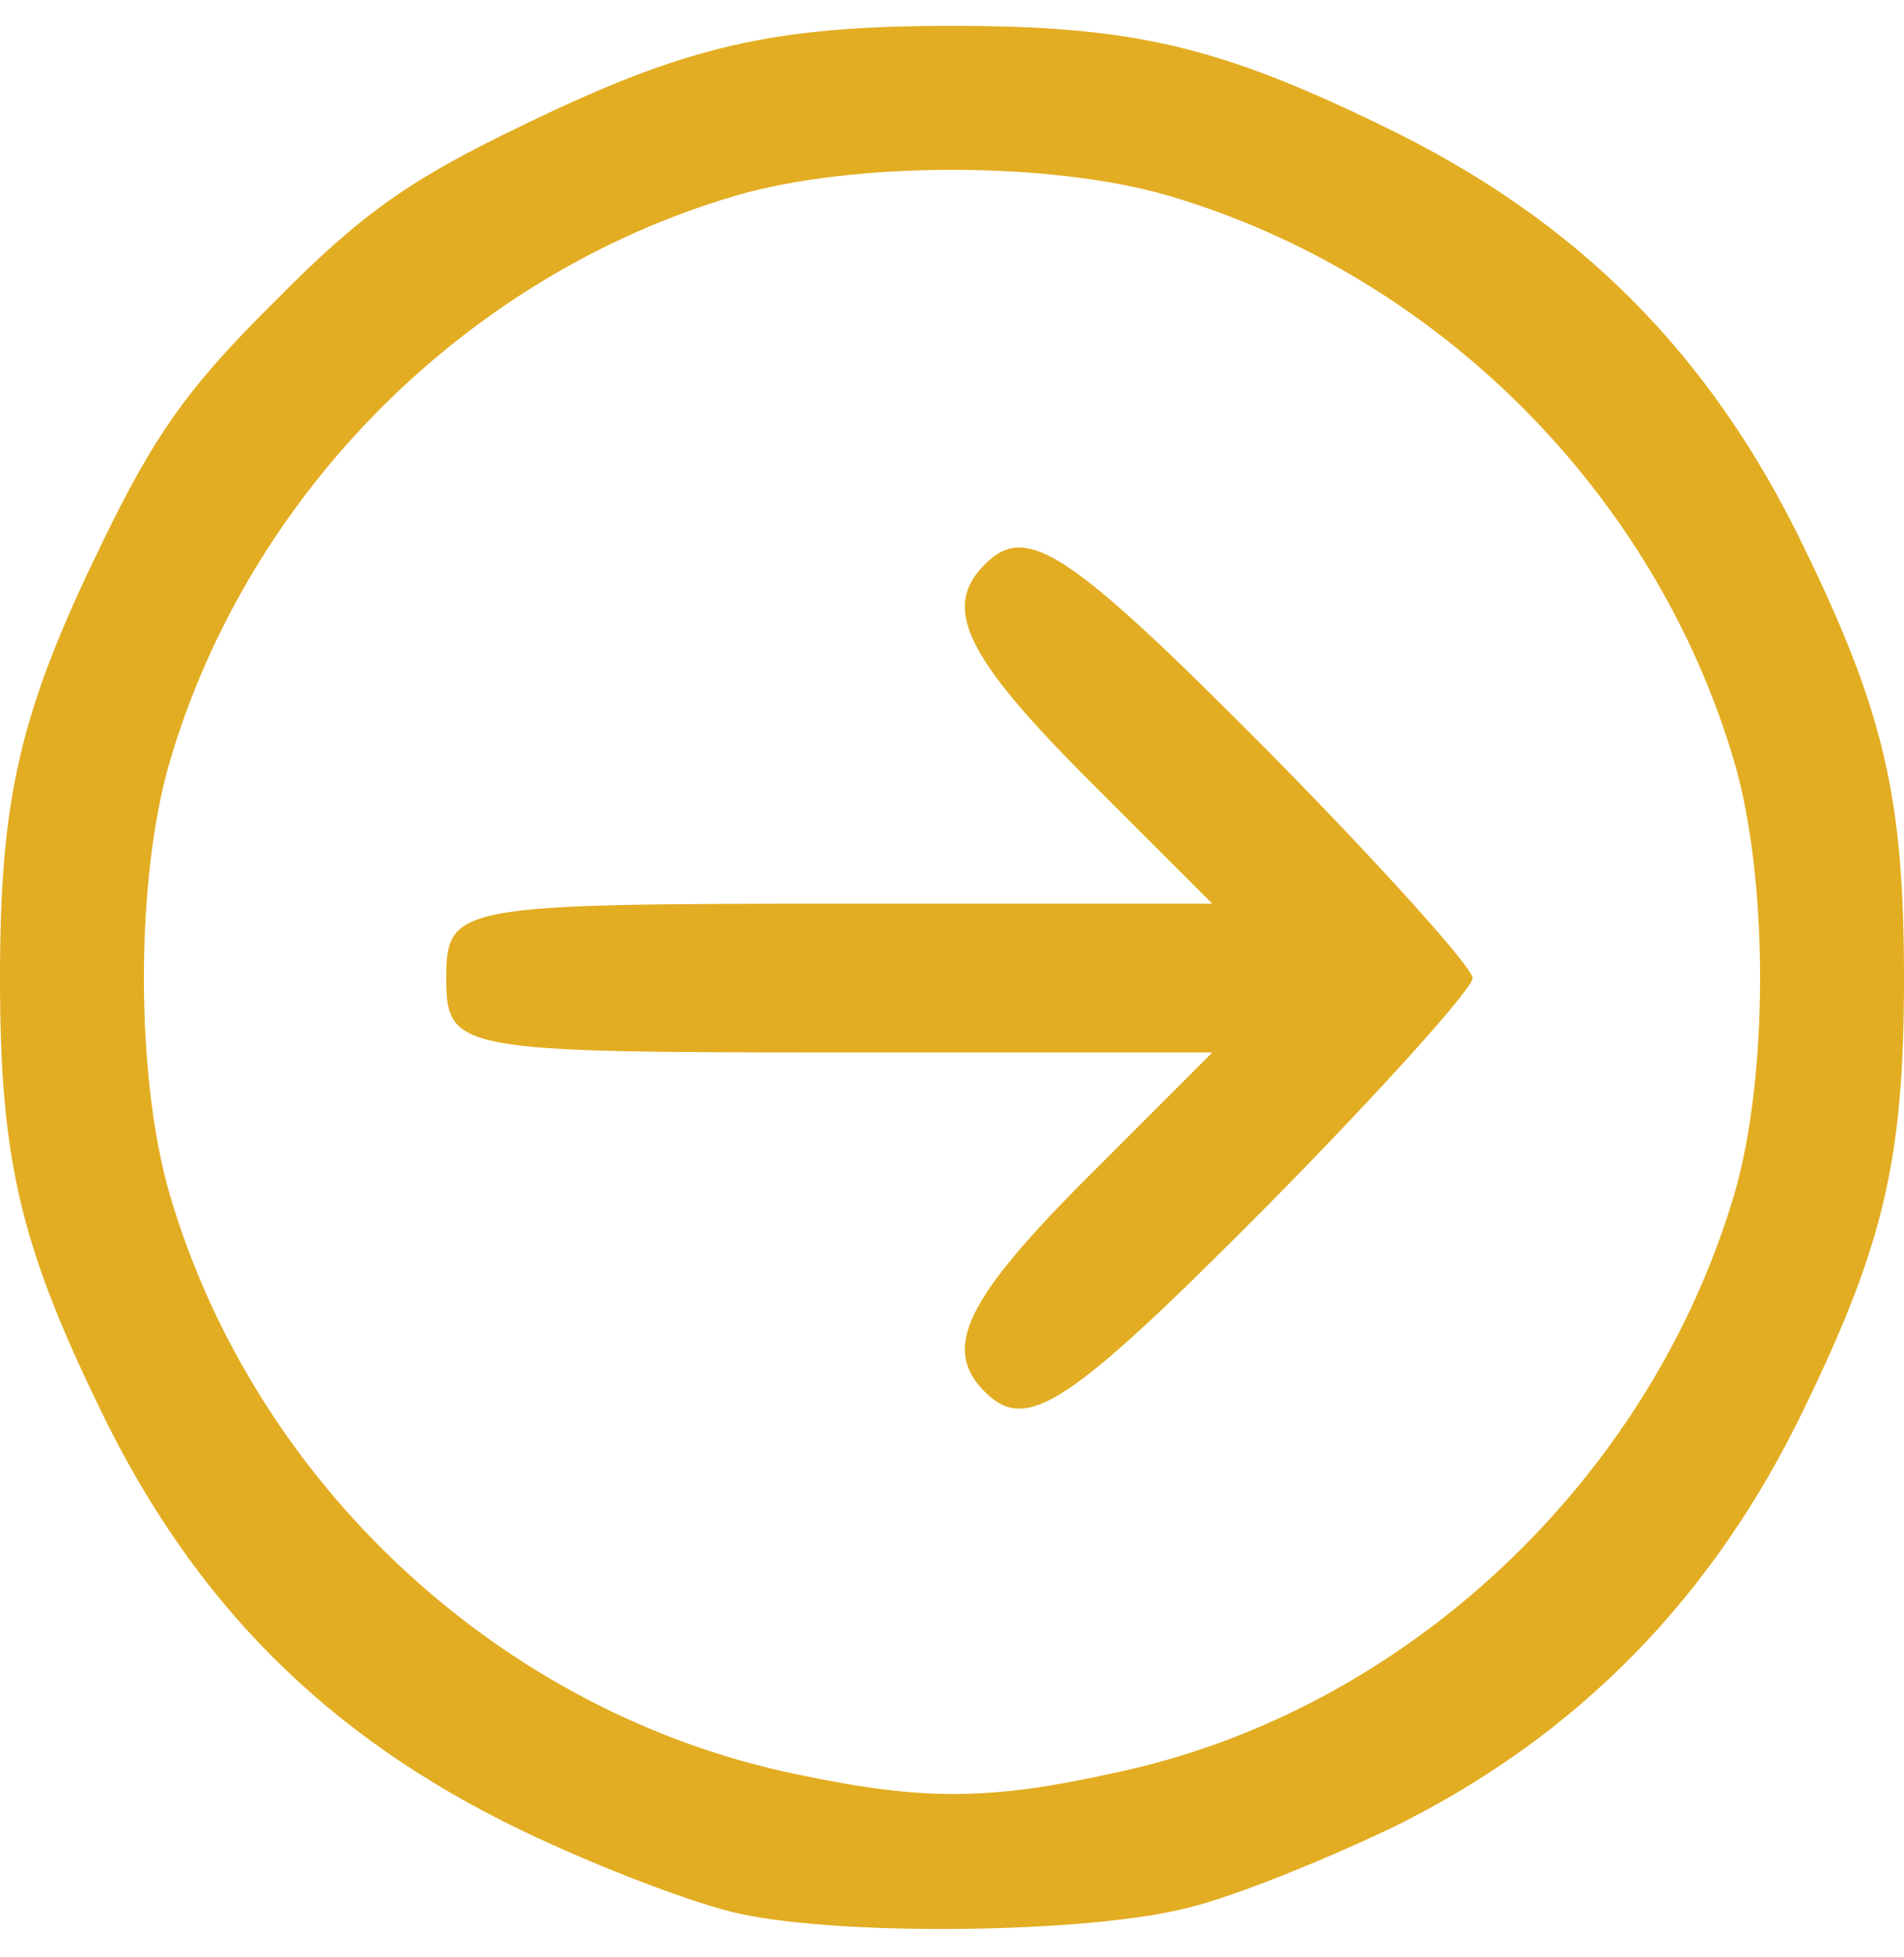
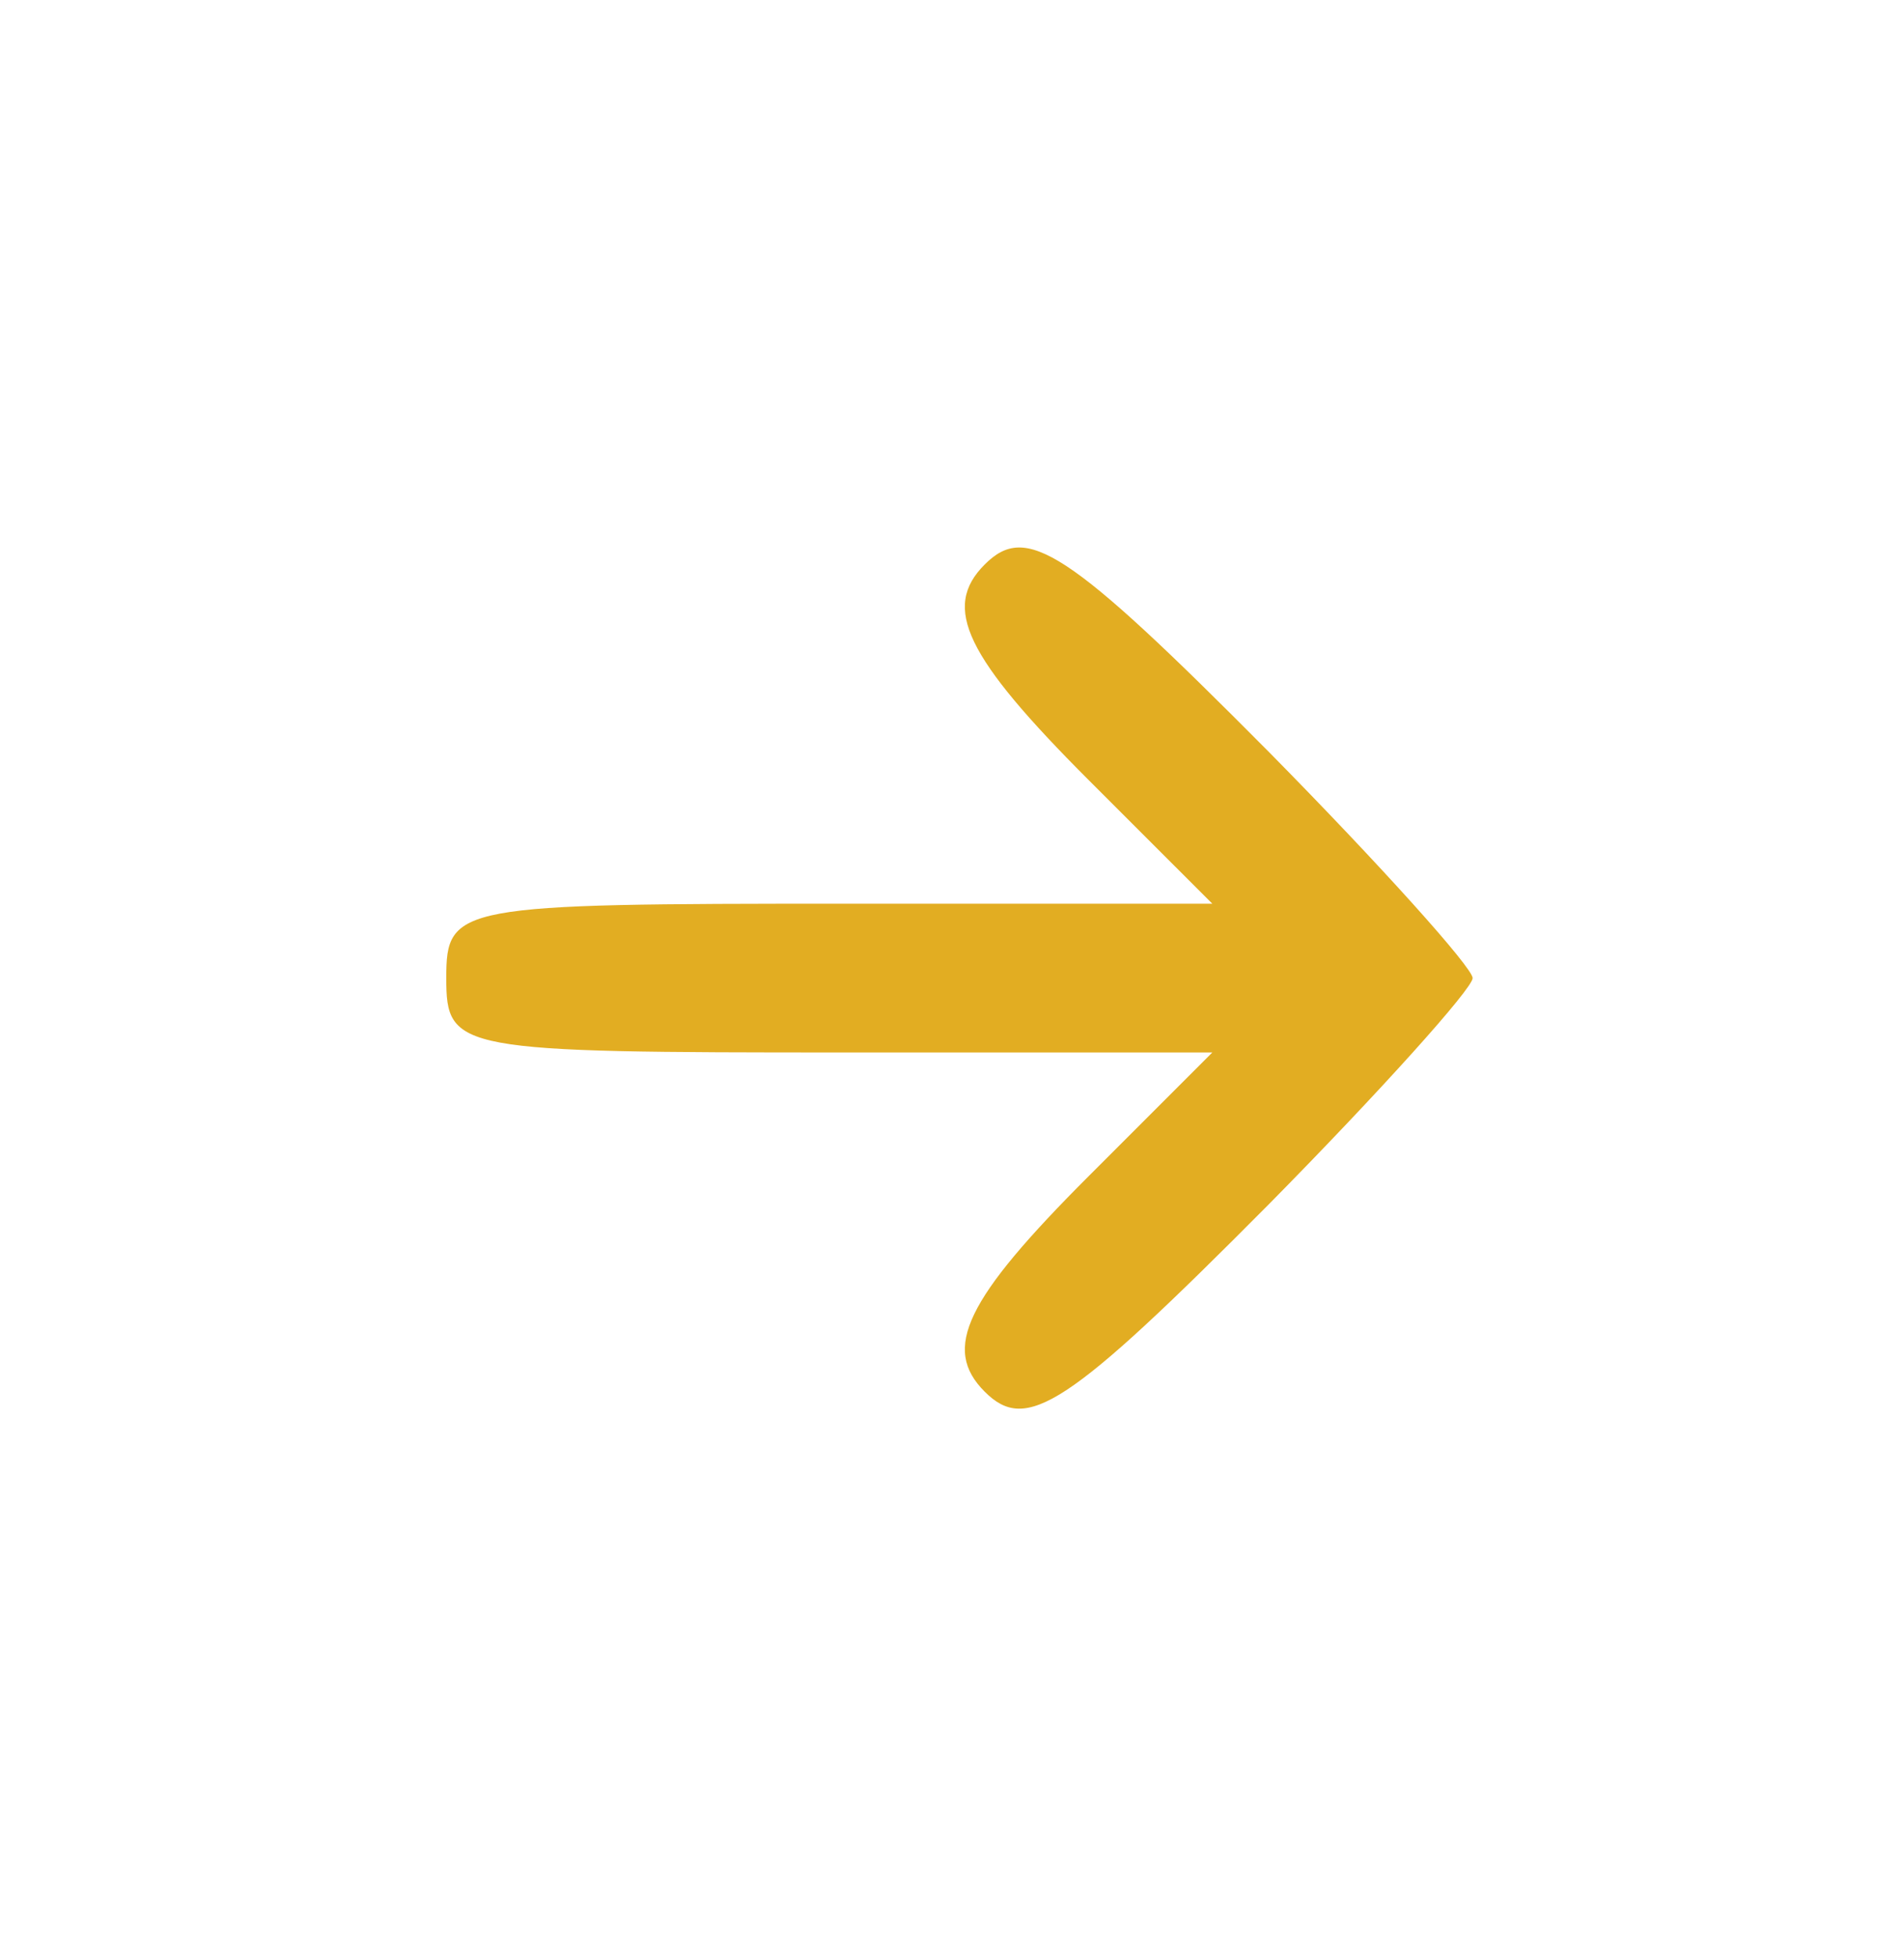
<svg xmlns="http://www.w3.org/2000/svg" width="36" height="37" viewBox="0 0 36 37" fill="none">
-   <path d="M22.444 36.067C23.288 35.87 25.031 35.167 26.381 34.52C29.841 32.805 32.4 30.189 34.116 26.617C35.634 23.495 36 21.864 36 18.489C36 15.114 35.634 13.483 34.116 10.361C32.344 6.677 29.812 4.145 26.128 2.374C23.006 0.855 21.375 0.489 18 0.489C14.625 0.489 12.994 0.855 9.872 2.374C7.763 3.386 6.834 4.033 5.203 5.692C3.544 7.324 2.897 8.252 1.884 10.361C0.366 13.483 1.27856e-06 15.114 1.57361e-06 18.489C1.86866e-06 21.864 0.366 23.495 1.884 26.617C3.656 30.302 6.188 32.833 9.872 34.605C11.334 35.308 13.191 36.011 14.006 36.18C15.975 36.602 20.587 36.545 22.444 36.067ZM15.047 33.536C9.478 32.383 4.809 28.052 3.206 22.567C2.559 20.345 2.559 16.633 3.206 14.411C4.697 9.32 8.831 5.186 13.922 3.695C16.144 3.049 19.856 3.049 22.078 3.695C27.169 5.186 31.303 9.32 32.794 14.411C33.441 16.633 33.441 20.345 32.794 22.567C31.191 27.995 26.55 32.355 21.094 33.508C18.703 34.042 17.438 34.042 15.047 33.536Z" fill="#E2AD22" />
  <path d="M23.991 22.764C26.1 20.627 27.844 18.686 27.844 18.489C27.844 18.292 26.1 16.352 23.991 14.214C20.166 10.361 19.406 9.883 18.619 10.67C17.803 11.486 18.253 12.414 20.587 14.749L22.922 17.083L16.003 17.083C8.634 17.083 8.438 17.111 8.438 18.489C8.438 19.867 8.634 19.895 16.003 19.895L22.922 19.895L20.587 22.23C18.253 24.564 17.803 25.492 18.619 26.308C19.406 27.095 20.166 26.617 23.991 22.764Z" fill="#E2AD22" />
</svg>